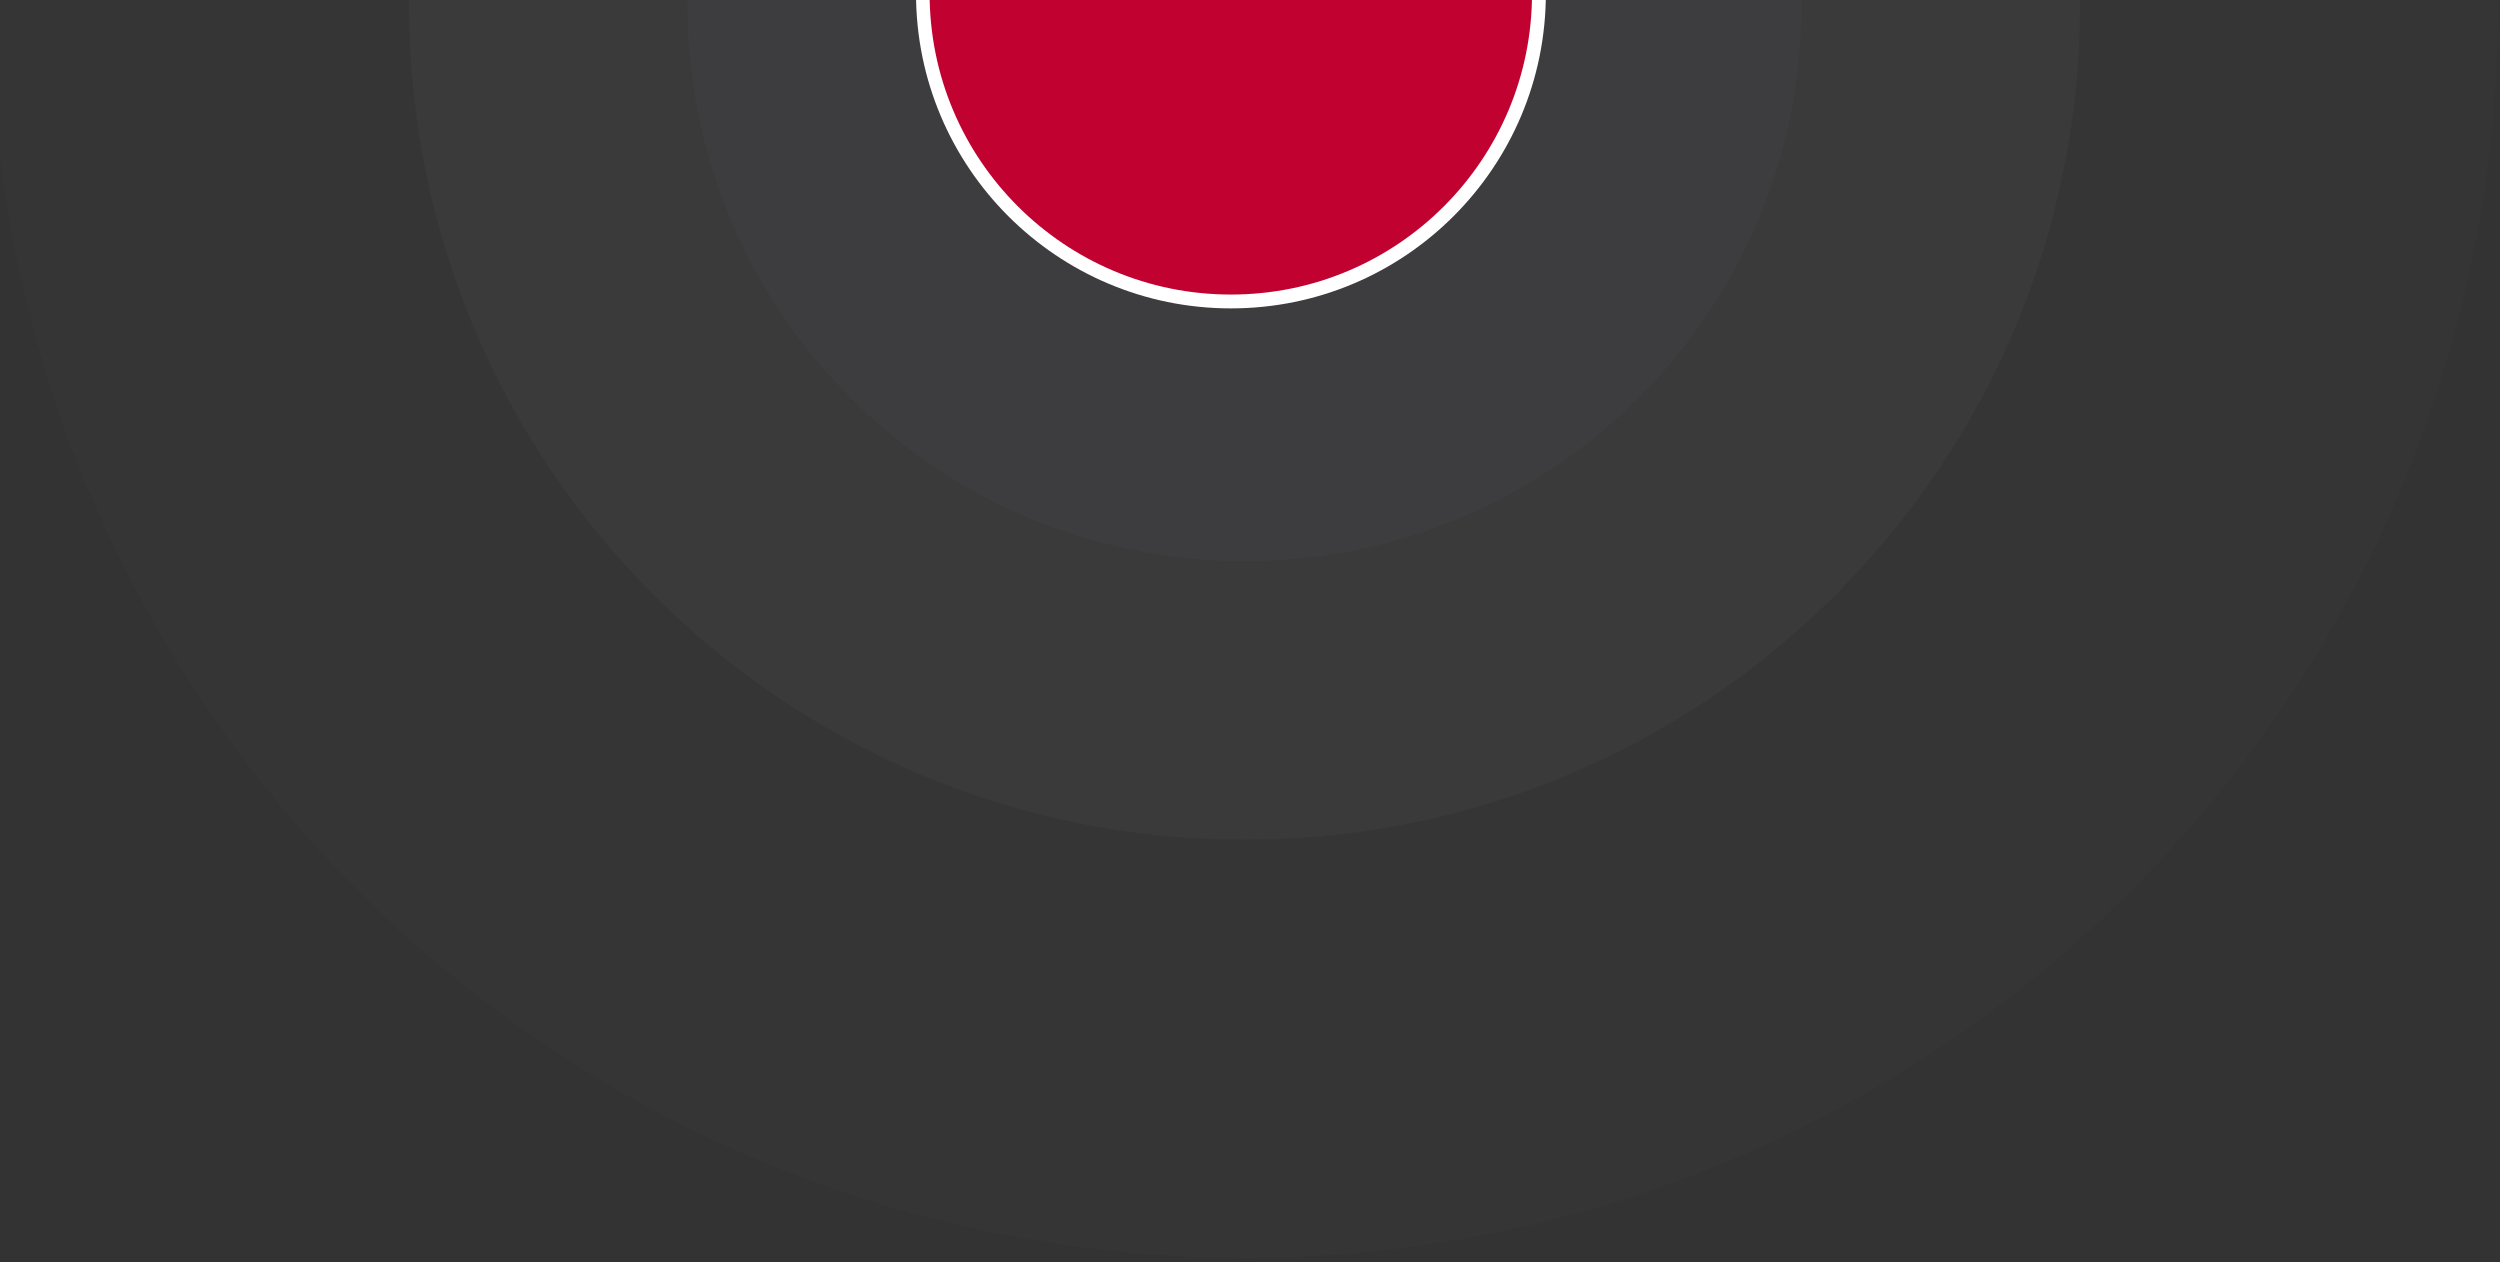
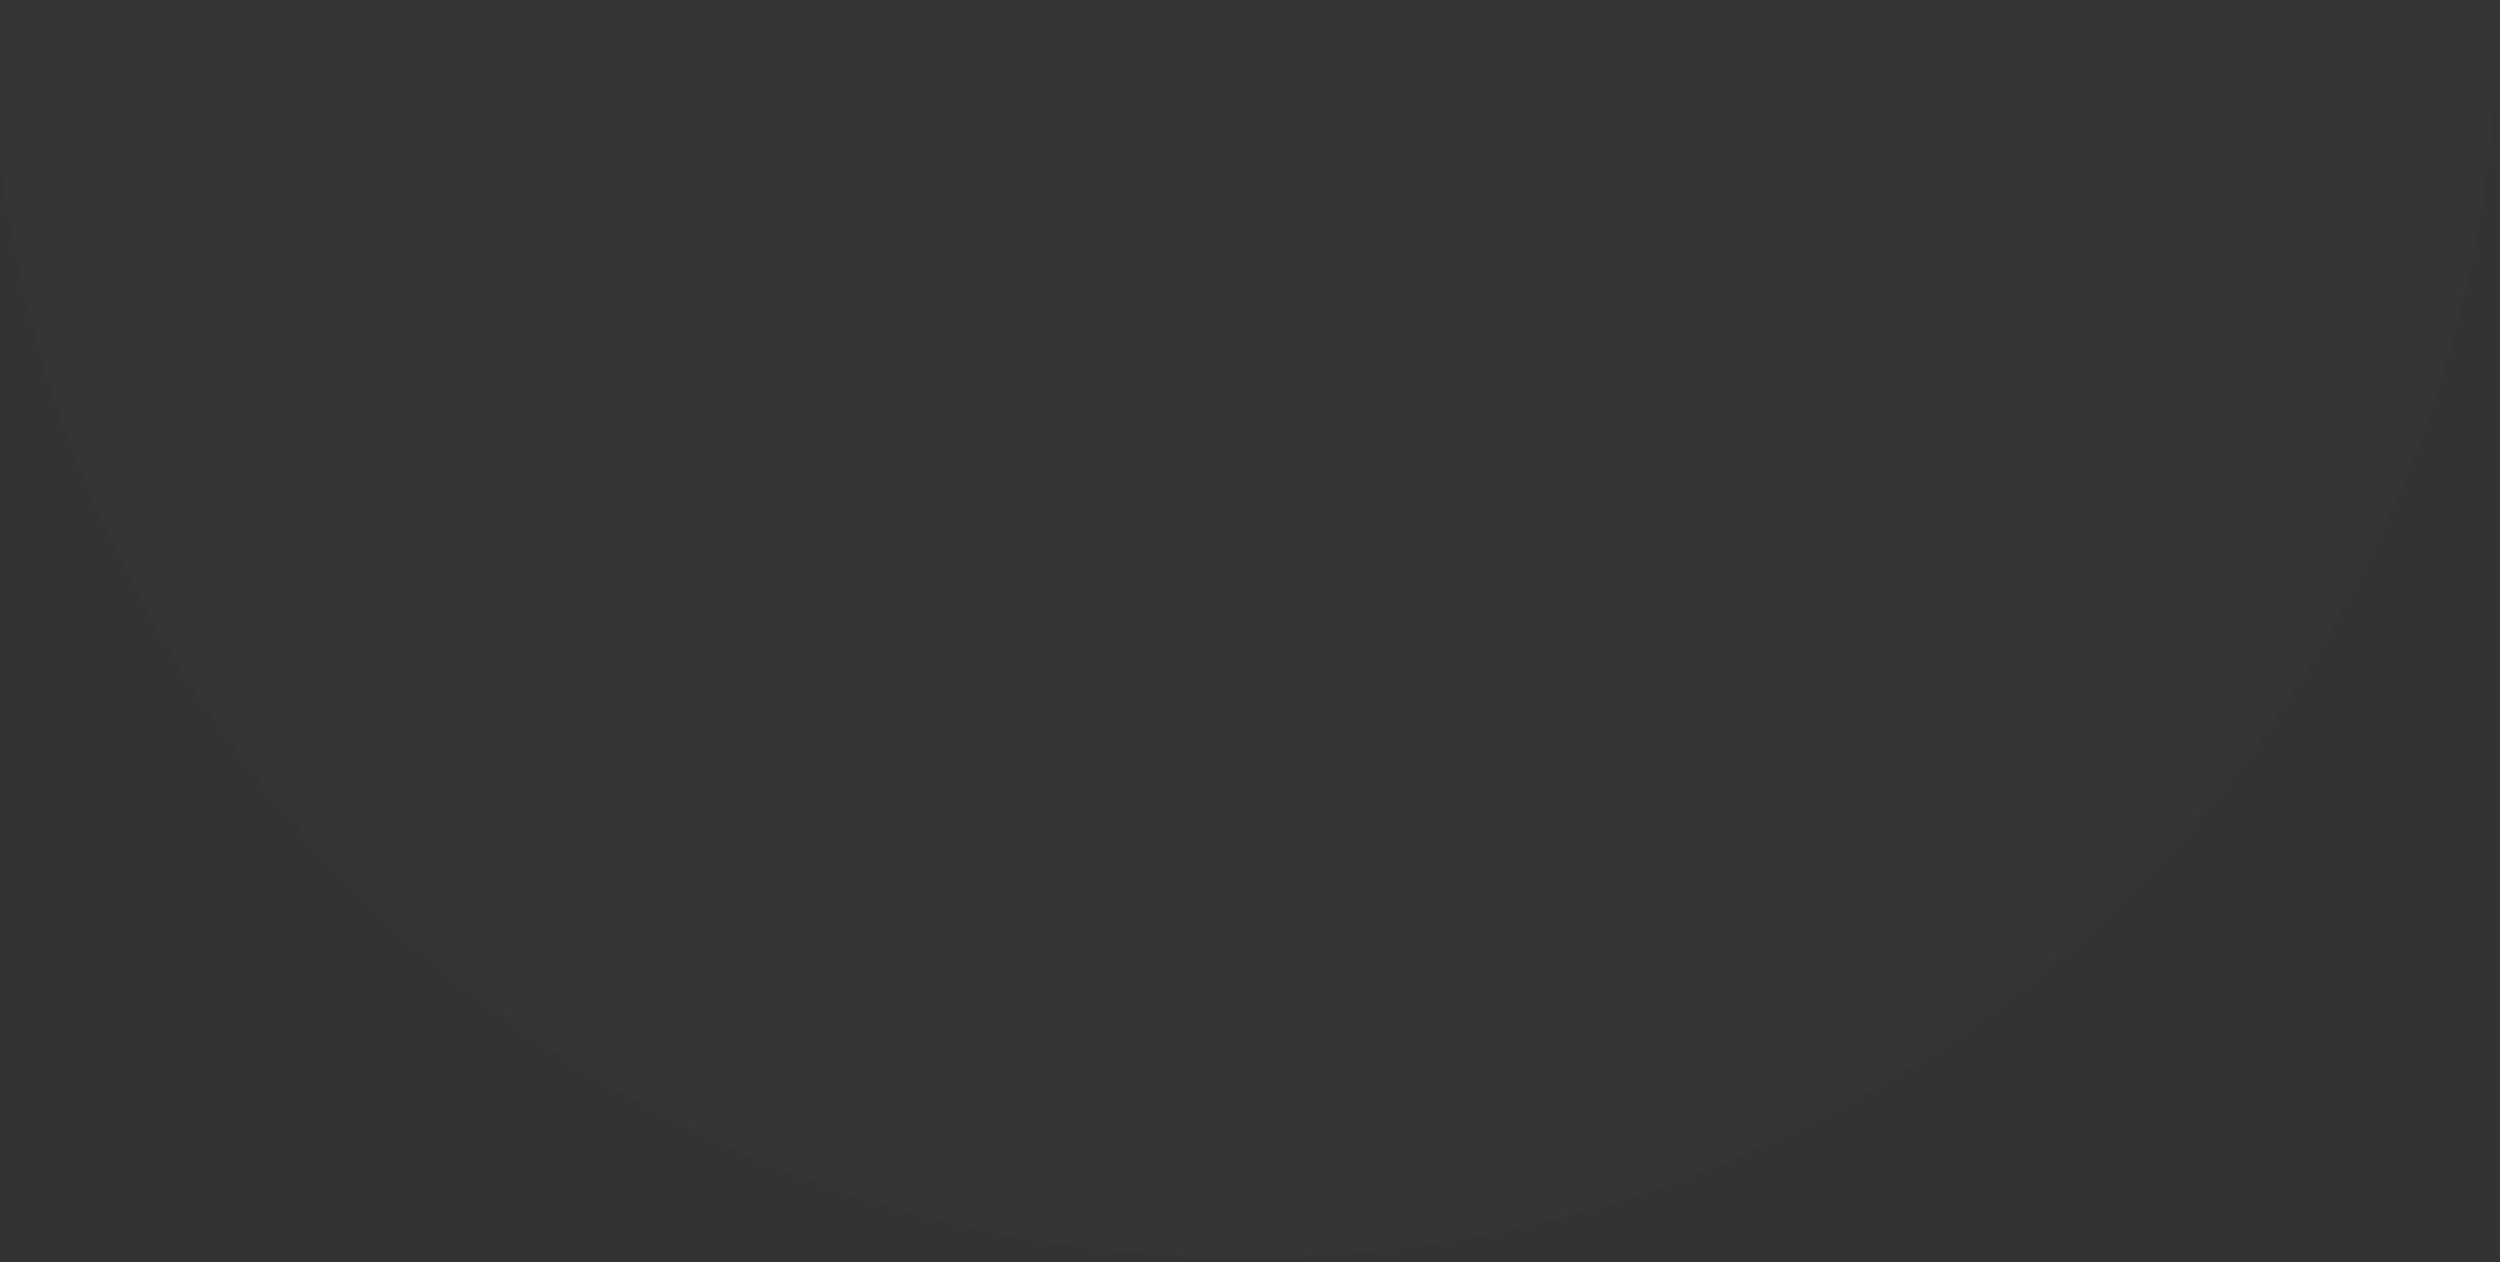
<svg xmlns="http://www.w3.org/2000/svg" xmlns:xlink="http://www.w3.org/1999/xlink" version="1.1" id="Livello_1" x="0px" y="0px" viewBox="0 0 957.4 483.4" style="enable-background:new 0 0 957.4 483.4;" xml:space="preserve">
  <rect x="0" y="0" width="957.4" height="483.4" fill="#333333" stroke="none" />
  <style type="text/css">
	.st0{opacity:0.8;}
	.st1{opacity:0.1;clip-path:url(#SVGID_2_);}
	.st2{clip-path:url(#SVGID_4_);fill:#54565A;}
	.st3{opacity:0.15;clip-path:url(#SVGID_2_);}
	.st4{clip-path:url(#SVGID_6_);fill:#54565A;}
	.st5{opacity:0.2;clip-path:url(#SVGID_2_);}
	.st6{clip-path:url(#SVGID_8_);fill:#54565A;}
	.st7{fill:#FFFFFF;}
	.st8{fill:#C10230;}
</style>
  <g class="st0">
    <g>
      <defs>
        <rect id="SVGID_1_" x="-3.4" y="-478.4" width="960" height="960" />
      </defs>
      <clipPath id="SVGID_2_">
        <use xlink:href="#SVGID_1_" style="overflow:visible;" />
      </clipPath>
      <g class="st1">
        <g>
          <defs>
            <rect id="SVGID_3_" x="-3.4" y="-478.4" width="960" height="960" />
          </defs>
          <clipPath id="SVGID_4_">
            <use xlink:href="#SVGID_3_" style="overflow:visible;" />
          </clipPath>
          <path class="st2" d="M476.6,481.6c-265.1,0-480-214.9-480-480c0-265.1,214.9-480,480-480c265.1,0,480,214.9,480,480      C956.6,266.7,741.7,481.6,476.6,481.6" />
        </g>
      </g>
      <g class="st3">
        <g>
          <defs>
            <rect id="SVGID_5_" x="156.6" y="-318.4" width="640" height="640" />
          </defs>
          <clipPath id="SVGID_6_">
            <use xlink:href="#SVGID_5_" style="overflow:visible;" />
          </clipPath>
-           <path class="st4" d="M476.6,321.6c-176.7,0-320-143.3-320-320c0-176.7,143.3-320,320-320c176.7,0,320,143.3,320,320      C796.6,178.3,653.4,321.6,476.6,321.6" />
        </g>
      </g>
      <g class="st5">
        <g>
          <defs>
-             <rect id="SVGID_7_" x="263.3" y="-211.8" width="426.7" height="426.7" />
-           </defs>
+             </defs>
          <clipPath id="SVGID_8_">
            <use xlink:href="#SVGID_7_" style="overflow:visible;" />
          </clipPath>
-           <path class="st6" d="M476.6,214.9c-117.8,0-213.3-95.5-213.3-213.4c0-117.8,95.5-213.3,213.3-213.3      c117.8,0,213.3,95.5,213.3,213.3C689.9,119.4,594.4,214.9,476.6,214.9" />
        </g>
      </g>
    </g>
  </g>
-   <path class="st7" d="M471.4,118.1C538,118.1,592,64.1,592-2.5c0-66.6-54-120.6-120.6-120.6c-66.6,0-120.6,54-120.6,120.6  C350.8,64.1,404.8,118.1,471.4,118.1" />
-   <path class="st8" d="M471.4,112.8c63.7,0,115.3-51.6,115.3-115.3c0-63.7-51.6-115.3-115.3-115.3C407.7-117.9,356-66.2,356-2.5  C356,61.2,407.7,112.8,471.4,112.8" />
</svg>